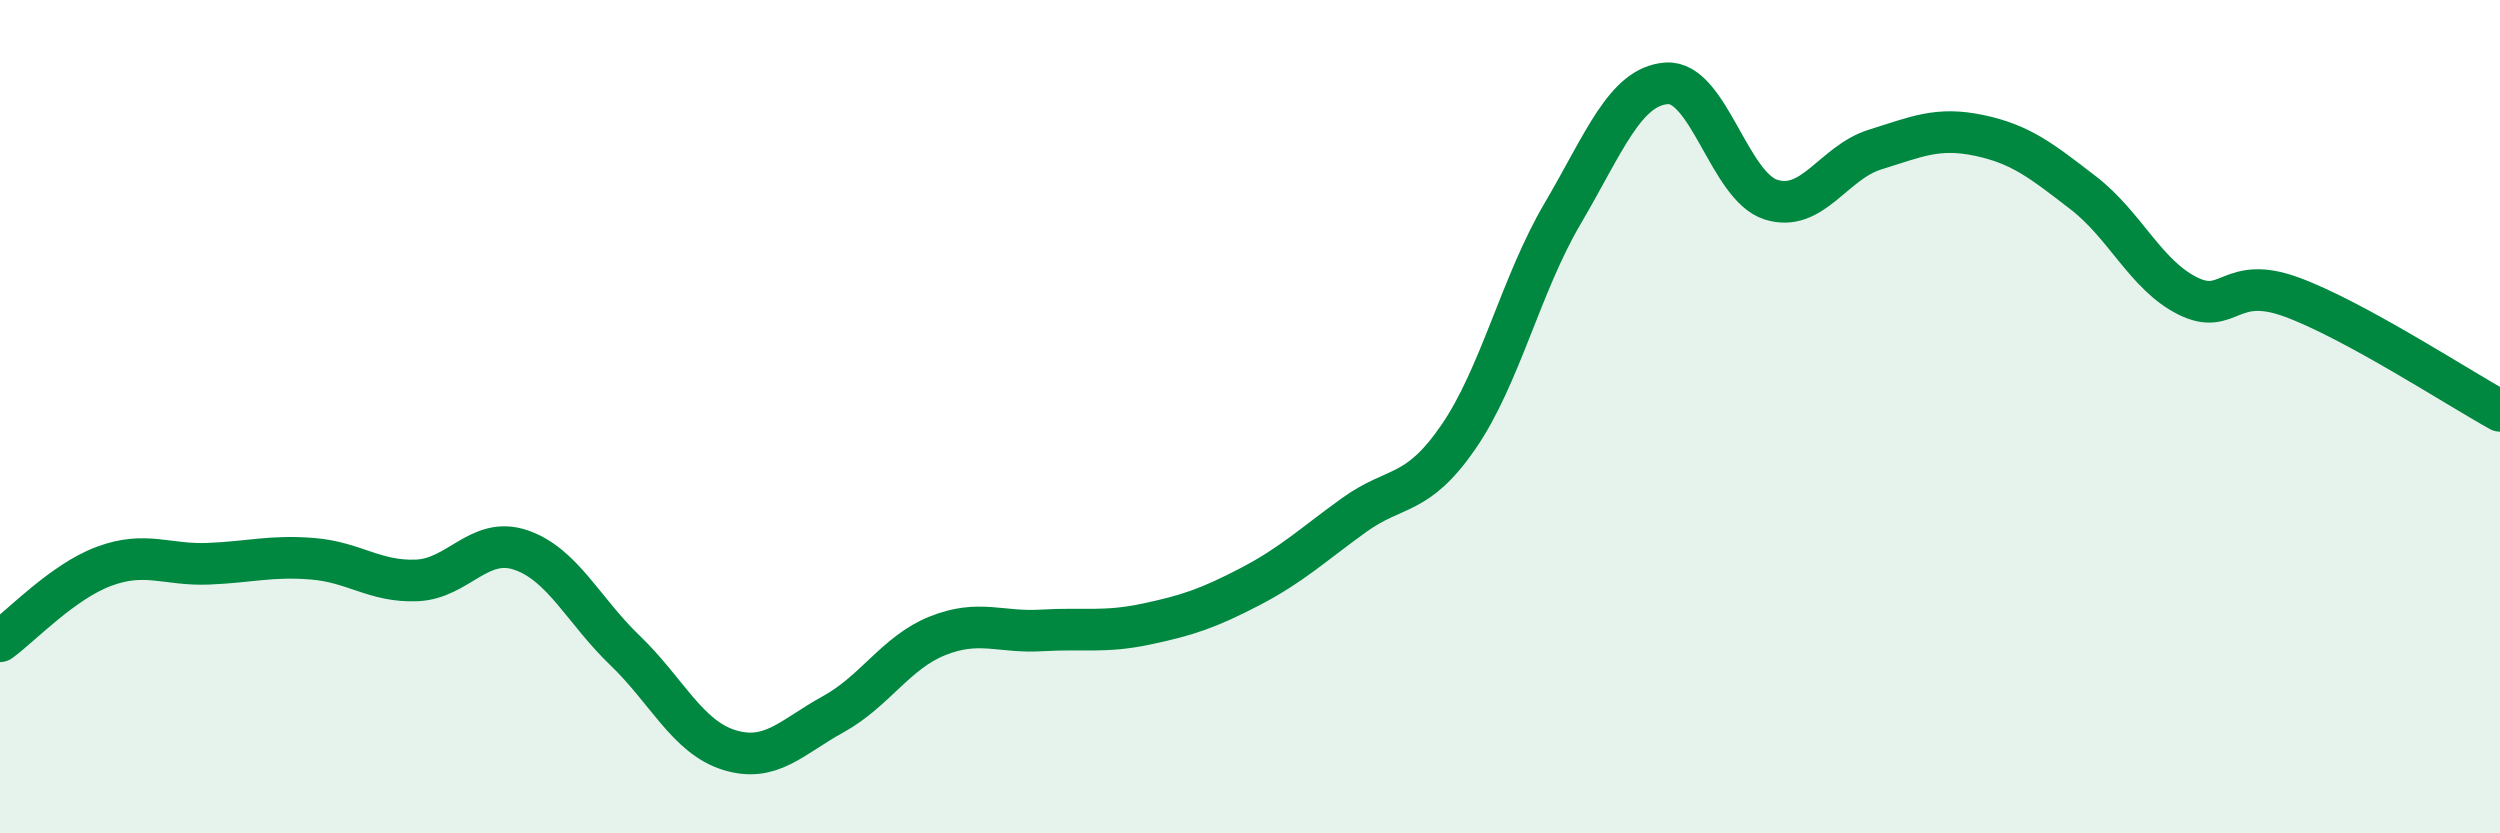
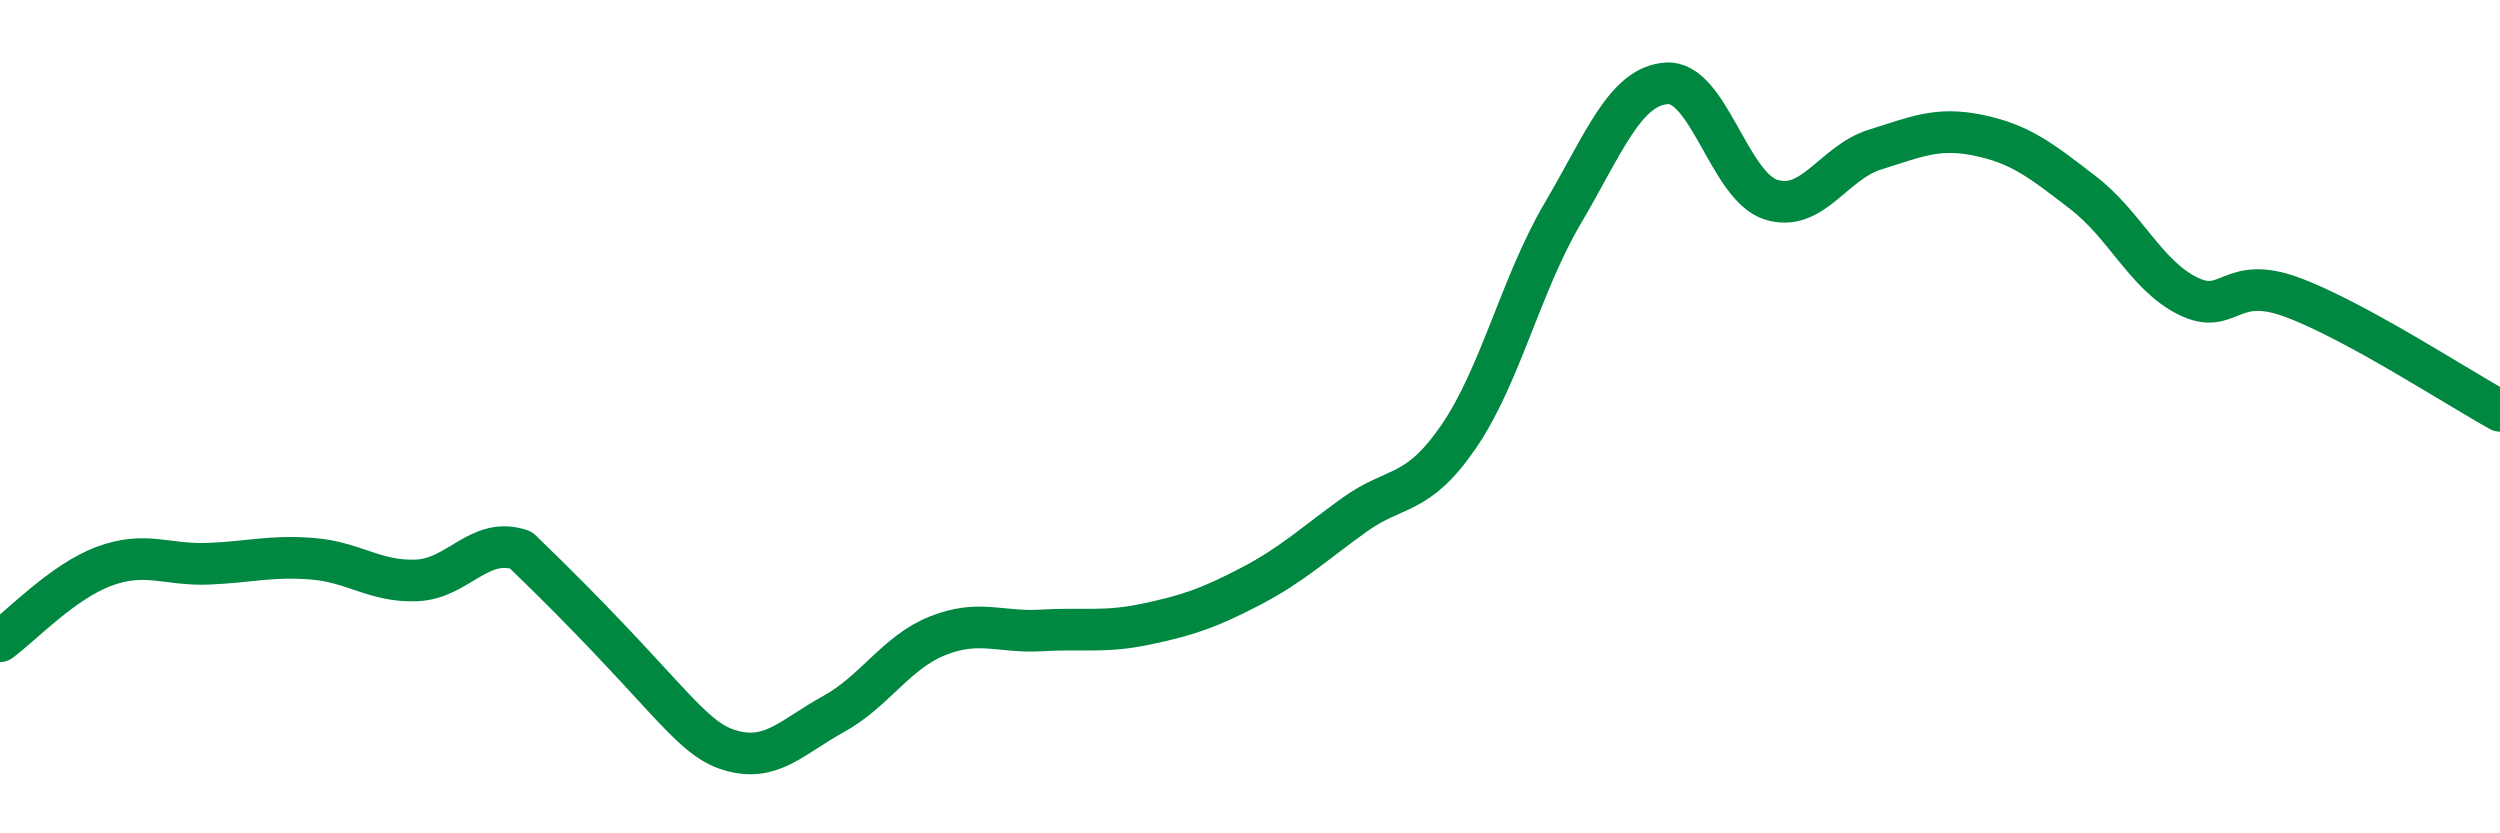
<svg xmlns="http://www.w3.org/2000/svg" width="60" height="20" viewBox="0 0 60 20">
-   <path d="M 0,15.39 C 0.5,15.03 1.5,13.96 2.5,13.59 C 3.5,13.22 4,13.57 5,13.53 C 6,13.49 6.5,13.33 7.5,13.41 C 8.5,13.49 9,13.97 10,13.93 C 11,13.89 11.5,12.86 12.5,13.2 C 13.5,13.54 14,14.65 15,15.61 C 16,16.57 16.5,17.69 17.5,18 C 18.5,18.31 19,17.69 20,17.14 C 21,16.59 21.5,15.66 22.5,15.26 C 23.5,14.86 24,15.19 25,15.13 C 26,15.07 26.5,15.19 27.5,14.98 C 28.5,14.77 29,14.6 30,14.08 C 31,13.56 31.5,13.08 32.5,12.36 C 33.5,11.64 34,11.94 35,10.49 C 36,9.04 36.5,6.83 37.5,5.13 C 38.5,3.43 39,2.07 40,2 C 41,1.93 41.5,4.47 42.5,4.79 C 43.5,5.11 44,3.9 45,3.59 C 46,3.28 46.5,3.04 47.5,3.25 C 48.5,3.46 49,3.86 50,4.63 C 51,5.4 51.5,6.6 52.5,7.1 C 53.5,7.6 53.5,6.58 55,7.13 C 56.5,7.68 59,9.31 60,9.86L60 20L0 20Z" fill="#008740" opacity="0.1" stroke-linecap="round" stroke-linejoin="round" />
-   <path d="M 0,15.39 C 0.5,15.03 1.5,13.96 2.5,13.59 C 3.5,13.22 4,13.57 5,13.53 C 6,13.49 6.5,13.33 7.5,13.41 C 8.5,13.49 9,13.97 10,13.93 C 11,13.89 11.5,12.86 12.5,13.2 C 13.5,13.54 14,14.65 15,15.61 C 16,16.57 16.5,17.69 17.5,18 C 18.5,18.31 19,17.69 20,17.14 C 21,16.59 21.5,15.66 22.5,15.26 C 23.5,14.86 24,15.19 25,15.13 C 26,15.07 26.5,15.19 27.5,14.98 C 28.5,14.77 29,14.6 30,14.08 C 31,13.56 31.5,13.08 32.5,12.36 C 33.5,11.64 34,11.94 35,10.49 C 36,9.04 36.5,6.83 37.5,5.13 C 38.5,3.43 39,2.07 40,2 C 41,1.93 41.5,4.47 42.5,4.79 C 43.5,5.11 44,3.9 45,3.59 C 46,3.28 46.5,3.04 47.5,3.25 C 48.5,3.46 49,3.86 50,4.63 C 51,5.4 51.5,6.6 52.5,7.1 C 53.5,7.6 53.5,6.58 55,7.13 C 56.5,7.68 59,9.31 60,9.86" stroke="#008740" stroke-width="1" fill="none" stroke-linecap="round" stroke-linejoin="round" />
+   <path d="M 0,15.39 C 0.5,15.03 1.5,13.96 2.5,13.59 C 3.5,13.22 4,13.57 5,13.53 C 6,13.49 6.5,13.33 7.5,13.41 C 8.5,13.49 9,13.97 10,13.93 C 11,13.89 11.5,12.86 12.5,13.2 C 16,16.57 16.5,17.69 17.5,18 C 18.5,18.31 19,17.69 20,17.14 C 21,16.59 21.5,15.66 22.5,15.26 C 23.5,14.86 24,15.19 25,15.13 C 26,15.07 26.5,15.19 27.5,14.98 C 28.5,14.77 29,14.6 30,14.08 C 31,13.56 31.5,13.08 32.5,12.36 C 33.5,11.64 34,11.94 35,10.49 C 36,9.04 36.5,6.83 37.5,5.13 C 38.5,3.43 39,2.07 40,2 C 41,1.93 41.5,4.47 42.5,4.79 C 43.5,5.11 44,3.9 45,3.59 C 46,3.28 46.5,3.04 47.5,3.25 C 48.5,3.46 49,3.86 50,4.63 C 51,5.4 51.5,6.6 52.5,7.1 C 53.5,7.6 53.5,6.58 55,7.13 C 56.5,7.68 59,9.31 60,9.86" stroke="#008740" stroke-width="1" fill="none" stroke-linecap="round" stroke-linejoin="round" />
</svg>